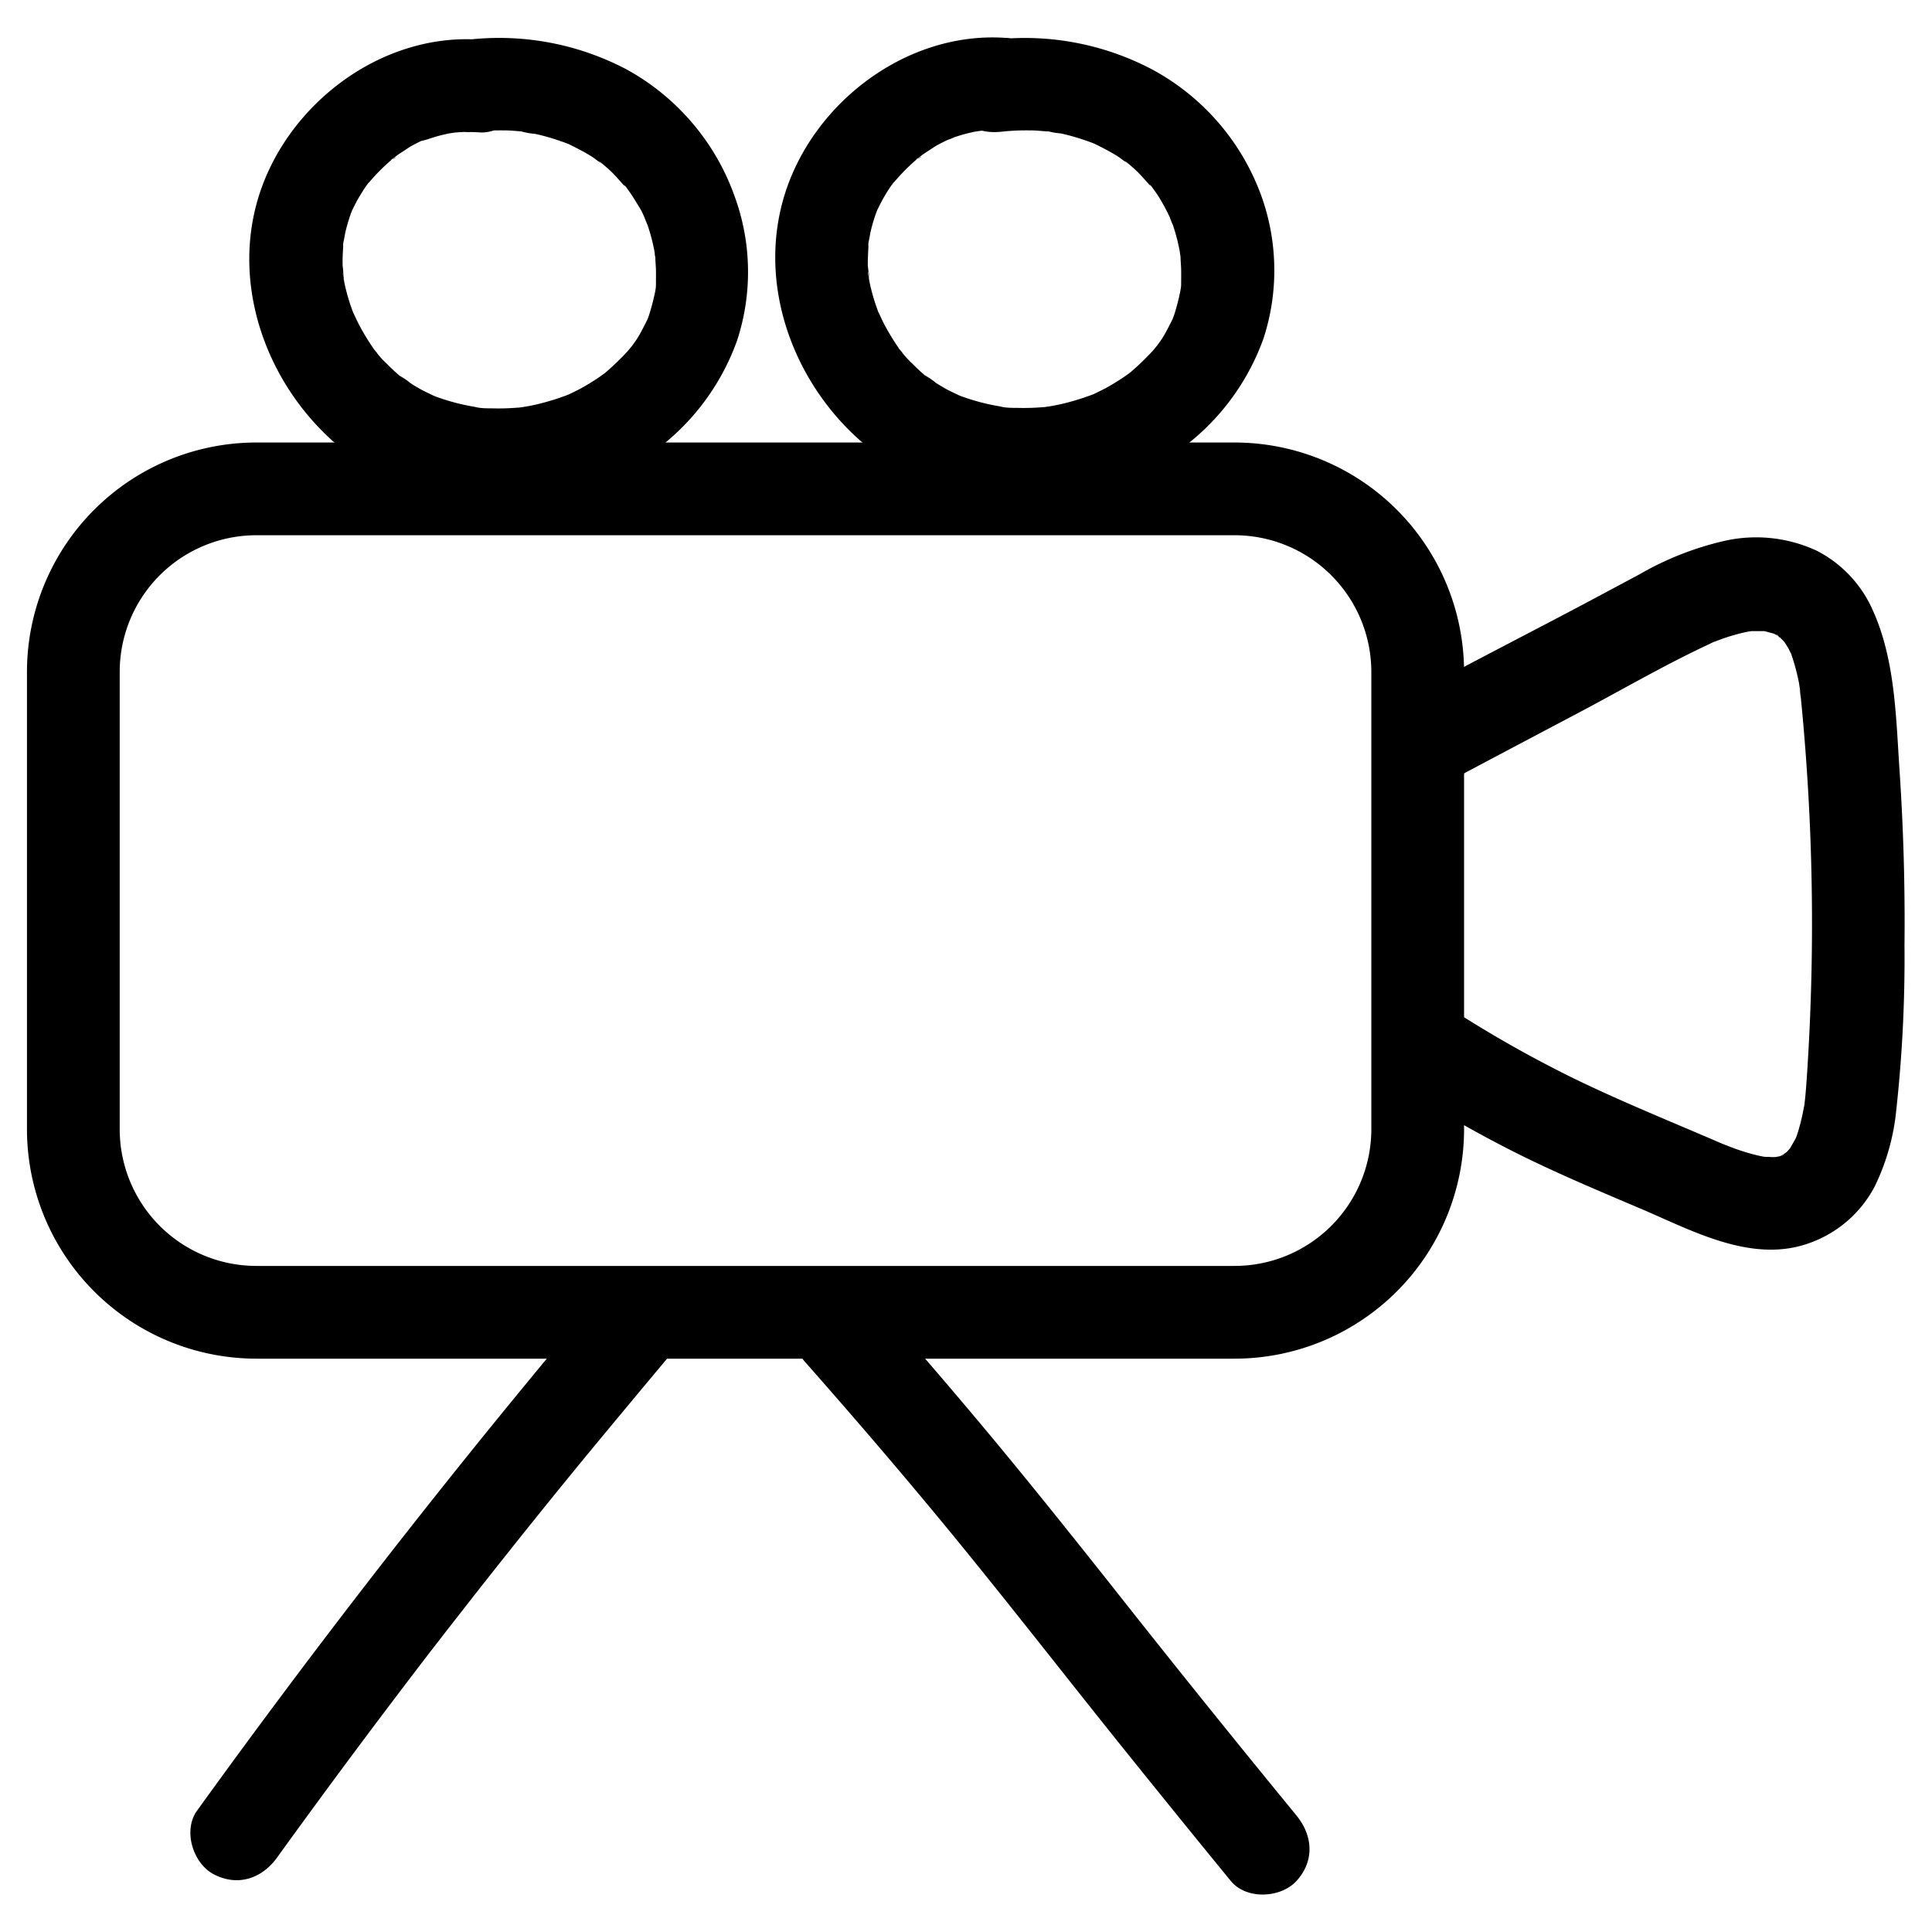
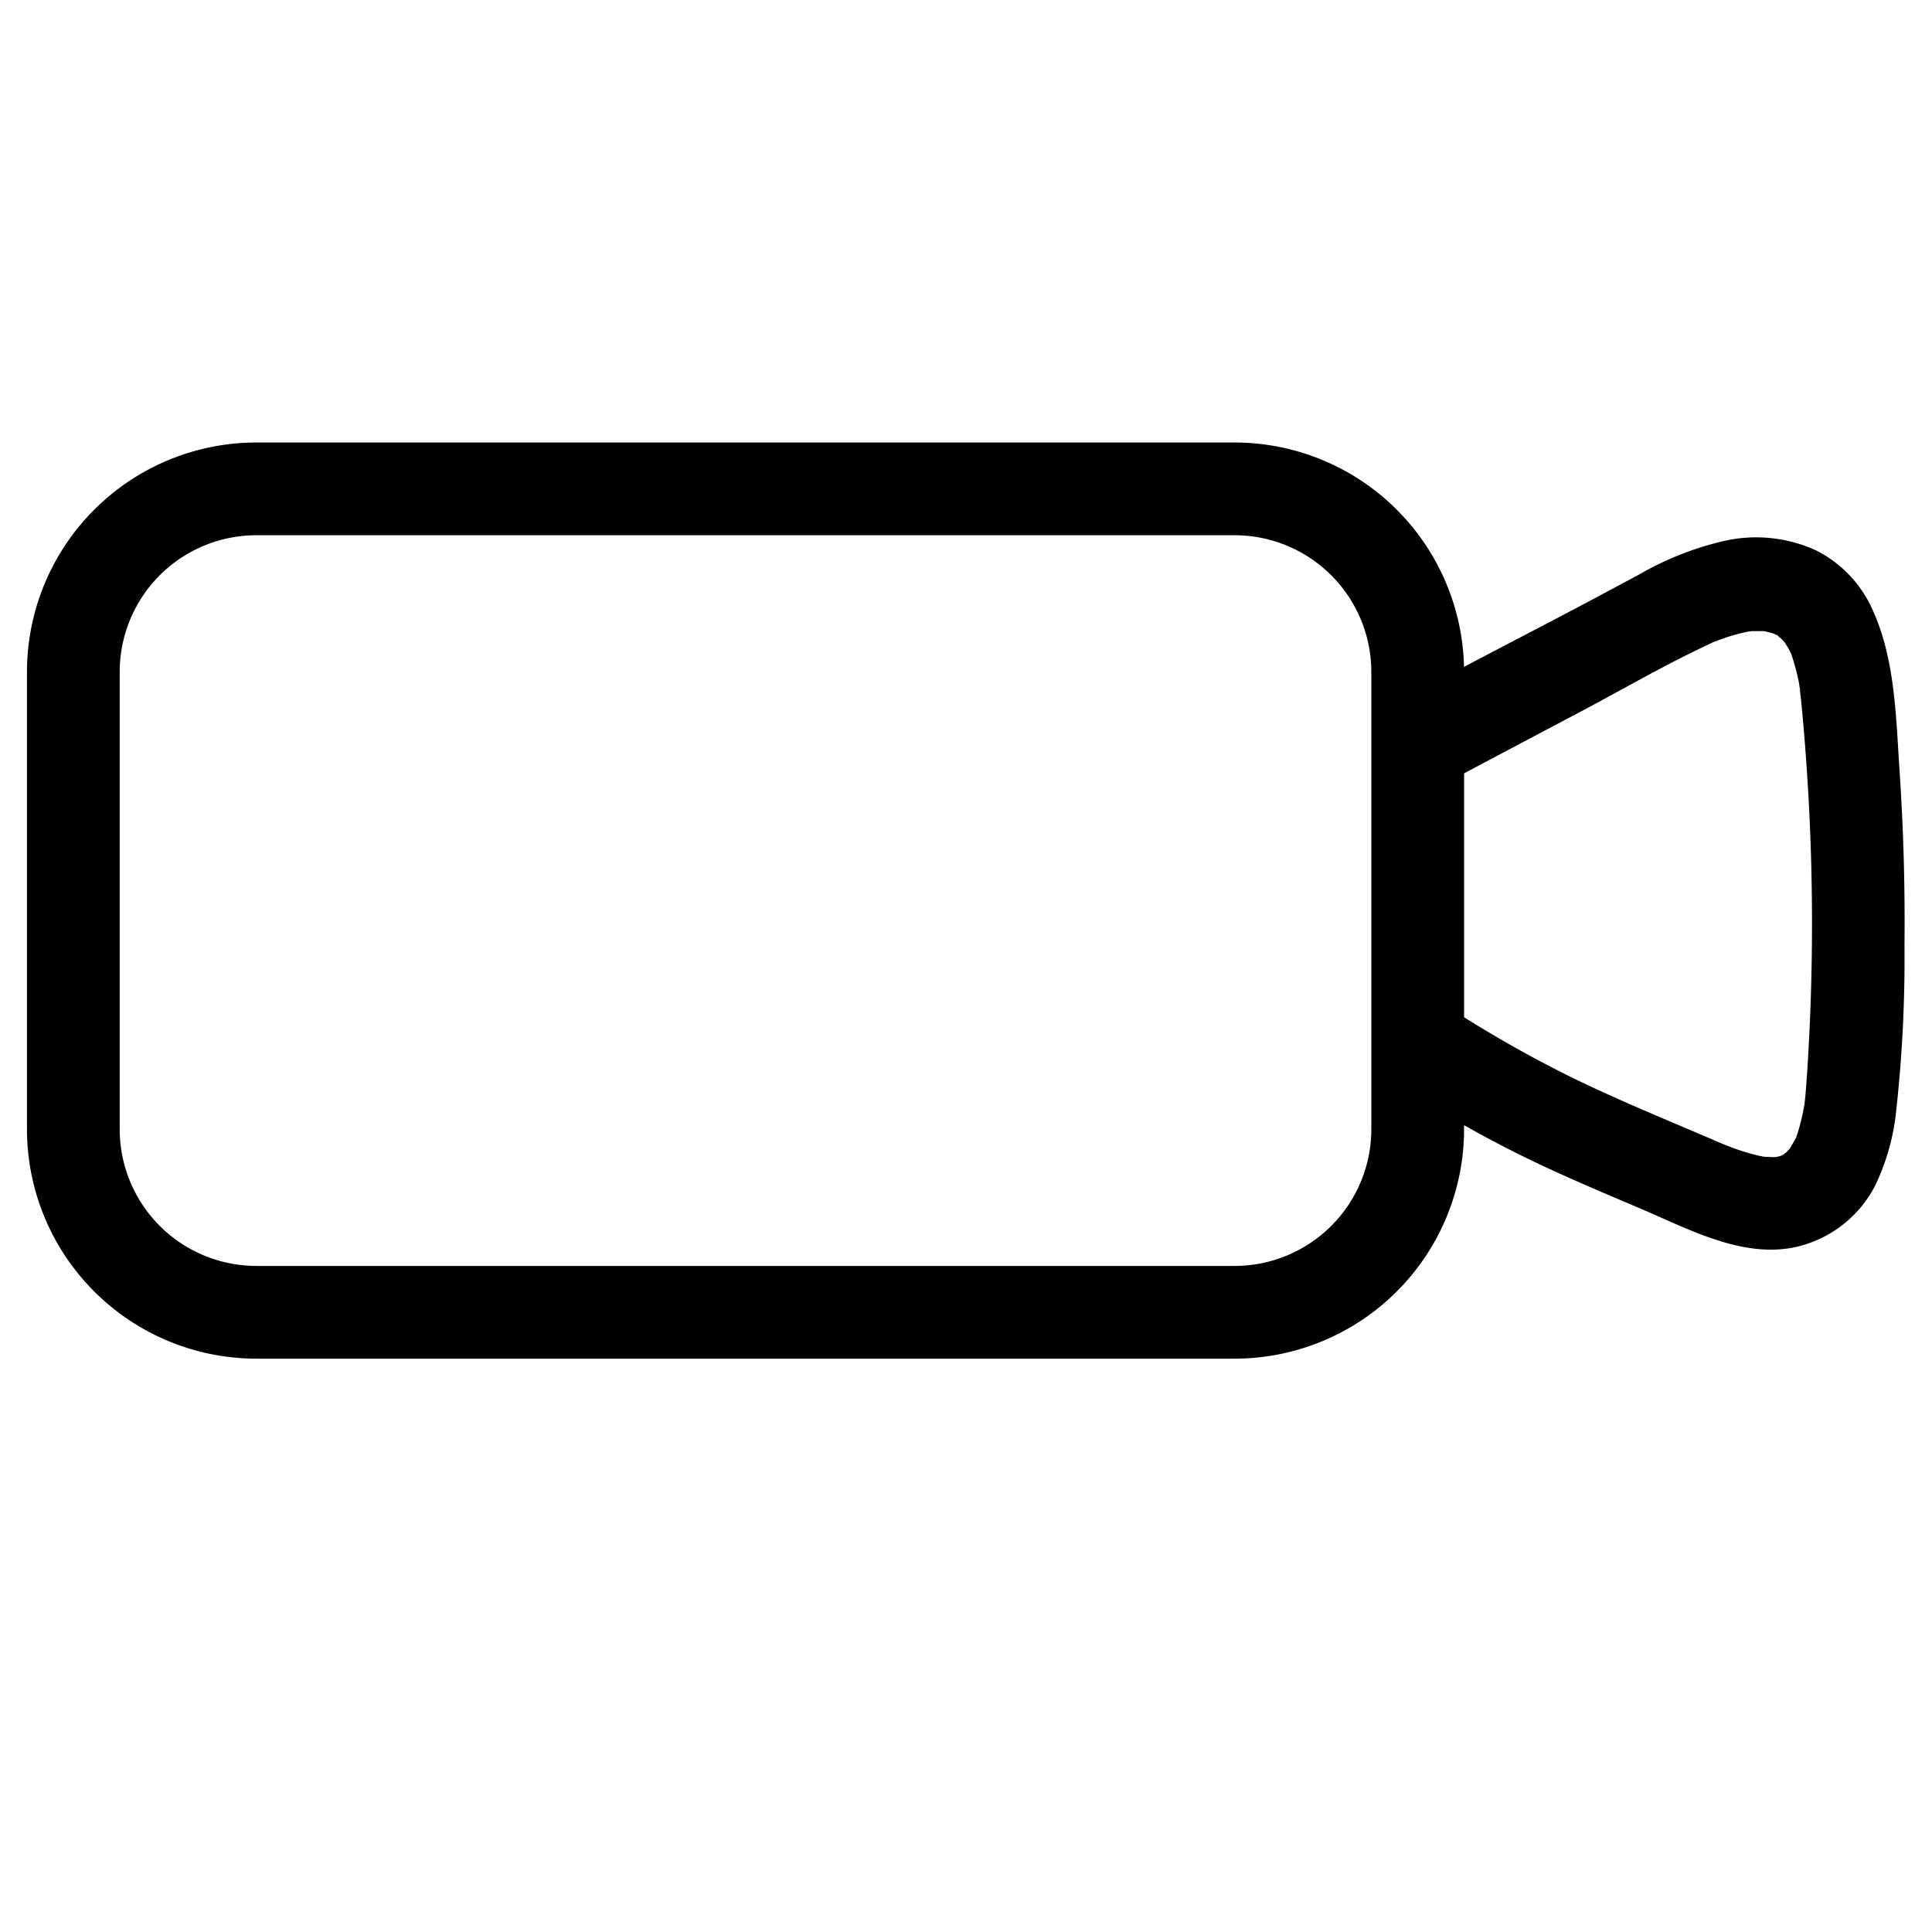
<svg xmlns="http://www.w3.org/2000/svg" data-name="Layer 1" viewBox="0 0 250 250">
  <path d="M187.27 101.23c5.64-3 11.32-6 17-9s11.12-6.19 16.86-8.86a11.47 11.47 0 011.13-.51c-1.39.42-.46.21-.08.06q1-.4 2.13-.72a19.79 19.79 0 011.95-.48 4.77 4.77 0 00.78-.14c-.95.12-1.1.15-.44.09h1.9c.66.06.5 0-.48-.08 0 0 1.81.48 1.8.48l-.74-.31c.24.11.46.23.68.35 0 0 .66.43.67.42-.16.11-1.11-1-.13-.06.26.23.48.49.72.74.86.87-.72-1.18-.11-.12.15.24.31.48.46.73s.26.52.4.77c.61 1.11-.46-1.35-.05-.14a28.18 28.18 0 011.05 3.83c.11.6.16 1.22.29 1.81-.44-1.92 0 .08 0 .56.18 1.75.33 3.5.47 5.26a295.64 295.64 0 01.35 42.3c-.1 1.5-.19 3-.36 4.49 0 .23-.05.46-.08.69.2-1.9.08-.64 0-.22q-.17 1-.42 2c-.14.55-.29 1.1-.47 1.64-.09.26-.2.53-.29.79-.27.75.7-1.4.14-.37-.26.48-.53.94-.8 1.41-.59 1 1-1 .17-.19-.22.23-.42.47-.65.69l-.24.21c-.47.4-.32.28.46-.34a2.75 2.75 0 00-.54.35l-.29.16c-.51.26-.39.22.37-.12-.1.16-.8.25-1 .3-1.24.3.18.05.19 0a7.13 7.13 0 01-1.24 0 5 5 0 01-.83-.05l.34.05-.83-.17a28 28 0 01-4.13-1.33c-.29-.11-1.69-.62-.16-.05l-.85-.36c-.81-.36-1.63-.7-2.45-1.05-5.48-2.34-11-4.62-16.35-7.23a156.42 156.42 0 01-16.51-9.41 6.05 6.05 0 00-8.21 2.15 6.13 6.13 0 002.15 8.21 155.24 155.24 0 0015.73 9c5.1 2.52 10.34 4.72 15.57 6.94 6.79 2.89 14.61 7.26 22.14 4.34a15.32 15.32 0 008.16-7.24 28.94 28.94 0 002.78-9.89 179.76 179.76 0 001.06-21.26q.12-11.33-.64-22.64c-.47-7-.56-14.52-3.58-21a15.78 15.78 0 00-7.14-7.45 18.63 18.63 0 00-12.07-1.24 39.85 39.85 0 00-10.92 4.33c-3.5 1.87-7 3.75-10.51 5.59-6.82 3.57-13.65 7.11-20.43 10.76a6.06 6.06 0 00-2.15 8.21 6.14 6.14 0 008.21 2.16z" />
  <path d="M159.77 175.81H33.16a29.7 29.7 0 01-29.67-29.67V86.93a29.7 29.7 0 0129.67-29.67h126.61a29.71 29.71 0 0129.68 29.67v59.21a29.71 29.71 0 01-29.68 29.67zM33.16 69.26a17.69 17.69 0 00-17.67 17.67v59.21a17.69 17.69 0 0017.67 17.67h126.61a17.7 17.7 0 0017.68-17.67V86.93a17.7 17.7 0 00-17.68-17.67z" />
-   <path d="M79.28 165.66q-22.1 26-42.53 53.32-5.7 7.62-11.26 15.33c-1.84 2.56-.52 6.8 2.15 8.21 3.11 1.64 6.25.57 8.21-2.15q9.72-13.47 19.84-26.65l1.18-1.52.53-.69 2.67-3.42q2.59-3.32 5.22-6.62 5.16-6.5 10.43-12.92 6-7.26 12-14.41c2-2.39 2.52-6.17 0-8.48-2.24-2-6.32-2.56-8.49 0zM104.35 176.43c7.25 8.23 14.38 16.56 21.28 25.08 6.21 7.66 12.28 15.43 18.44 23.13q7.55 9.42 15.2 18.76c2 2.44 6.44 2.23 8.49 0 2.37-2.59 2.13-5.88 0-8.48q-12.09-14.74-23.89-29.7c-5.83-7.35-11.68-14.67-17.72-21.85q-6.56-7.8-13.31-15.43a6 6 0 00-8.49 0 6.15 6.15 0 000 8.49zM62.08 16.94c-1.94.29.22 0 .69 0 .64-.05 1.27-.07 1.91-.07s1.15 0 1.73.05l1 .08.58.06c.47 0 .25 0-.65-.09a8.78 8.78 0 001.89.35c.56.12 1.12.26 1.67.42s1.1.33 1.64.52c.36.12.72.26 1.08.4 1.09.41-1.16-.58 0 0s2 1 3 1.63c.52.34 1 .78 1.57 1.08-1.1-.6-.66-.53-.32-.24s.68.57 1 .87c.9.81 1.61 1.78 2.47 2.61-.93-.9-.51-.68-.26-.32s.43.6.64.91c.34.52.66 1.06 1 1.6s.57 1.1.83 1.67c.46 1-.19-.33-.16-.41 0 .17.32.88.38 1a23.83 23.83 0 01.94 3.6 4.78 4.78 0 00.13.74l-.12-.86c0 .24 0 .49.08.74 0 .55.07 1.11.08 1.66s0 1.11 0 1.67c0 .3 0 .61-.07.92-.15 1.53.24-1.14 0 .05a29.06 29.06 0 01-.83 3.21c-.1.3-.22.58-.32.87-.29.79.66-1.38.08-.24-.33.65-.65 1.29-1 1.91s-.65 1-1 1.49c-.73 1.1.66-.77.1-.12-.22.25-.42.51-.64.76a33.64 33.64 0 01-2.85 2.75c-1 .89.83-.58.12-.08l-.8.58c-.55.38-1.1.73-1.67 1.07s-1 .58-1.54.84l-.88.43c-1.06.53 1.2-.45 0 0a30.85 30.85 0 01-3.53 1.13c-.56.15-1.14.27-1.71.38l-1 .16c-.47.08-.26 0 .62-.08l-.77.09a29.4 29.4 0 01-3.51.11c-.65 0-1.3 0-1.94-.12a3.81 3.81 0 00-.78-.08c1 .13 1.1.15.44 0l-.57-.1a27.5 27.5 0 01-3.57-.92l-.73-.25-.36-.14c-.6-.24-.48-.18.35.17 0 0-1.54-.74-1.74-.84-.58-.31-1.14-.63-1.69-1a8.17 8.17 0 00-1.5-1c.1 0 1.14.92.37.27l-.54-.46c-.54-.47-1.06-1-1.56-1.48s-.81-.87-1.19-1.33c-.15-.19-.29-.38-.45-.56 1 1.14.5.67.29.36A31.15 31.15 0 0146.45 42c-.22-.43-.42-.86-.62-1.29-.56-1.17.48 1.33 0 .11-.07-.23-.16-.45-.24-.67a25.41 25.41 0 01-1-3.44c-.07-.35-.12-.7-.19-1.05-.1-.55.17-.66.07.53a15.21 15.21 0 00-.13-1.77c-.05-1.19.08-2.36.12-3.55-.06 1.65-.11.84 0 .37s.15-.82.24-1.23c.14-.58.3-1.16.48-1.72.09-.29.19-.57.3-.85.52-1.39-.52 1 0-.05.27-.53.52-1.07.81-1.58s.74-1.23 1.14-1.82c.14-.19.3-.38.42-.58-.85 1.4-.34.44 0 .09a25.25 25.25 0 012.78-2.79c.48-.41 1.13-.5-.1 0a7.28 7.28 0 00.87-.62c.49-.34 1-.66 1.51-1s1.25-.67 1.89-1c.89-.45-.34.16-.45.18a8.61 8.61 0 001.06-.27c.61-.21 1.24-.4 1.87-.55l.69-.16c.22-.05 1.73-.23.6-.14s.08 0 .26 0l1.06-.07c.72 0 1.43 0 2.14.05 3.14.22 6.14-2.91 6-6a6.14 6.14 0 00-6-6c-12.75-.87-24.91 8.38-28.59 20.4-3.78 12.38 1.84 26 12 33.48 10.5 7.78 26 7.65 37 .86A30.43 30.43 0 0095.4 44a28.48 28.48 0 00-.29-18.46A30.32 30.32 0 0081 8.94a35.39 35.39 0 00-22.11-3.57 6 6 0 00-3.59 2.76 6.12 6.12 0 00-.6 4.62 6 6 0 002.76 3.59 7 7 0 004.62.6zM130.1 16.94c-1.94.29.22 0 .69 0 .63-.05 1.27-.07 1.91-.07s1.15 0 1.73.05l.95.08h.62c.46 0 .25 0-.65-.09a8.78 8.78 0 001.89.35c.56.12 1.12.26 1.67.42s1.1.33 1.64.52c.36.12.72.26 1.08.4 1.09.41-1.16-.58 0 0s2 1 3 1.63c.52.34 1 .78 1.57 1.08-1.1-.6-.66-.53-.32-.24s.68.57 1 .87c.9.81 1.61 1.78 2.47 2.61-.93-.9-.51-.68-.26-.32s.43.6.64.91c.34.52.66 1.06.95 1.6s.57 1.1.83 1.67c.46 1-.19-.33-.17-.41a4.48 4.48 0 00.39 1 23.83 23.83 0 01.94 3.6 4.78 4.78 0 00.13.74l-.12-.86c0 .24.05.49.08.74 0 .55.07 1.11.08 1.66s0 1.11 0 1.67c0 .3 0 .61-.08.92-.15 1.53.25-1.14 0 .05a27 27 0 01-.82 3.21c-.1.3-.22.58-.33.87-.28.79.67-1.38.09-.24-.33.65-.65 1.29-1 1.91s-.65 1-1 1.49c-.73 1.1.66-.77.1-.12-.22.25-.42.51-.64.76a33.64 33.64 0 01-2.85 2.75c-1 .89.83-.58.12-.08l-.8.58c-.55.38-1.1.73-1.67 1.07s-1 .58-1.54.84l-.88.43c-1.06.53 1.19-.45 0 0a31.49 31.49 0 01-3.53 1.13c-.57.15-1.14.27-1.71.38l-1 .16c-.47.08-.26 0 .62-.08l-.77.09a29.4 29.4 0 01-3.51.11c-.65 0-1.3 0-1.94-.12a3.89 3.89 0 00-.78-.08c1 .13 1.1.15.44 0l-.57-.1a27.5 27.5 0 01-3.57-.92l-.73-.25-.36-.14c-.6-.24-.49-.18.35.17 0 0-1.55-.74-1.75-.84-.57-.31-1.13-.63-1.68-1a8.52 8.52 0 00-1.5-1c.1 0 1.13.92.37.27l-.54-.46c-.54-.47-1.06-1-1.56-1.48s-.81-.87-1.19-1.33l-.45-.56c1 1.14.5.67.29.36a31.15 31.15 0 01-2.06-3.36c-.22-.43-.42-.86-.62-1.29-.56-1.17.48 1.33 0 .11-.08-.23-.17-.45-.24-.67a25.41 25.41 0 01-1-3.44c-.07-.35-.12-.7-.19-1.05-.1-.55.17-.66.07.53a13.32 13.32 0 00-.14-1.77c0-1.19.09-2.36.13-3.55-.06 1.65-.12.84 0 .37s.15-.82.24-1.23c.14-.58.3-1.16.48-1.72.09-.29.19-.57.3-.85.52-1.39-.52 1 0-.05.27-.53.52-1.07.81-1.58a21.34 21.34 0 011.14-1.82c.14-.19.3-.38.42-.58-.85 1.4-.34.44 0 .09a26.06 26.06 0 012.77-2.79c.49-.41 1.14-.5-.09 0a7.28 7.28 0 00.87-.62c.49-.34 1-.66 1.51-1s1.25-.67 1.89-1c.88-.45-.34.16-.45.18a8.61 8.61 0 001.16-.44c.61-.21 1.24-.4 1.87-.55l.69-.16c.22-.05 1.73-.23.6-.14s.08 0 .26 0l1.06-.07c.71 0 1.43 0 2.14.05 3.14.22 6.14-2.91 6-6a6.14 6.14 0 00-6-6c-12.75-.87-24.92 8.38-28.59 20.4-3.78 12.38 1.84 26 12 33.48 10.5 7.78 26 7.65 37 .86a30.48 30.48 0 0013-15.85 28.48 28.48 0 00-.29-18.46A30.32 30.32 0 00149 8.94a35.39 35.39 0 00-22.07-3.57 6 6 0 00-3.59 2.76 6.12 6.12 0 00-.6 4.62 6 6 0 002.76 3.59 7 7 0 004.62.6z" />
</svg>